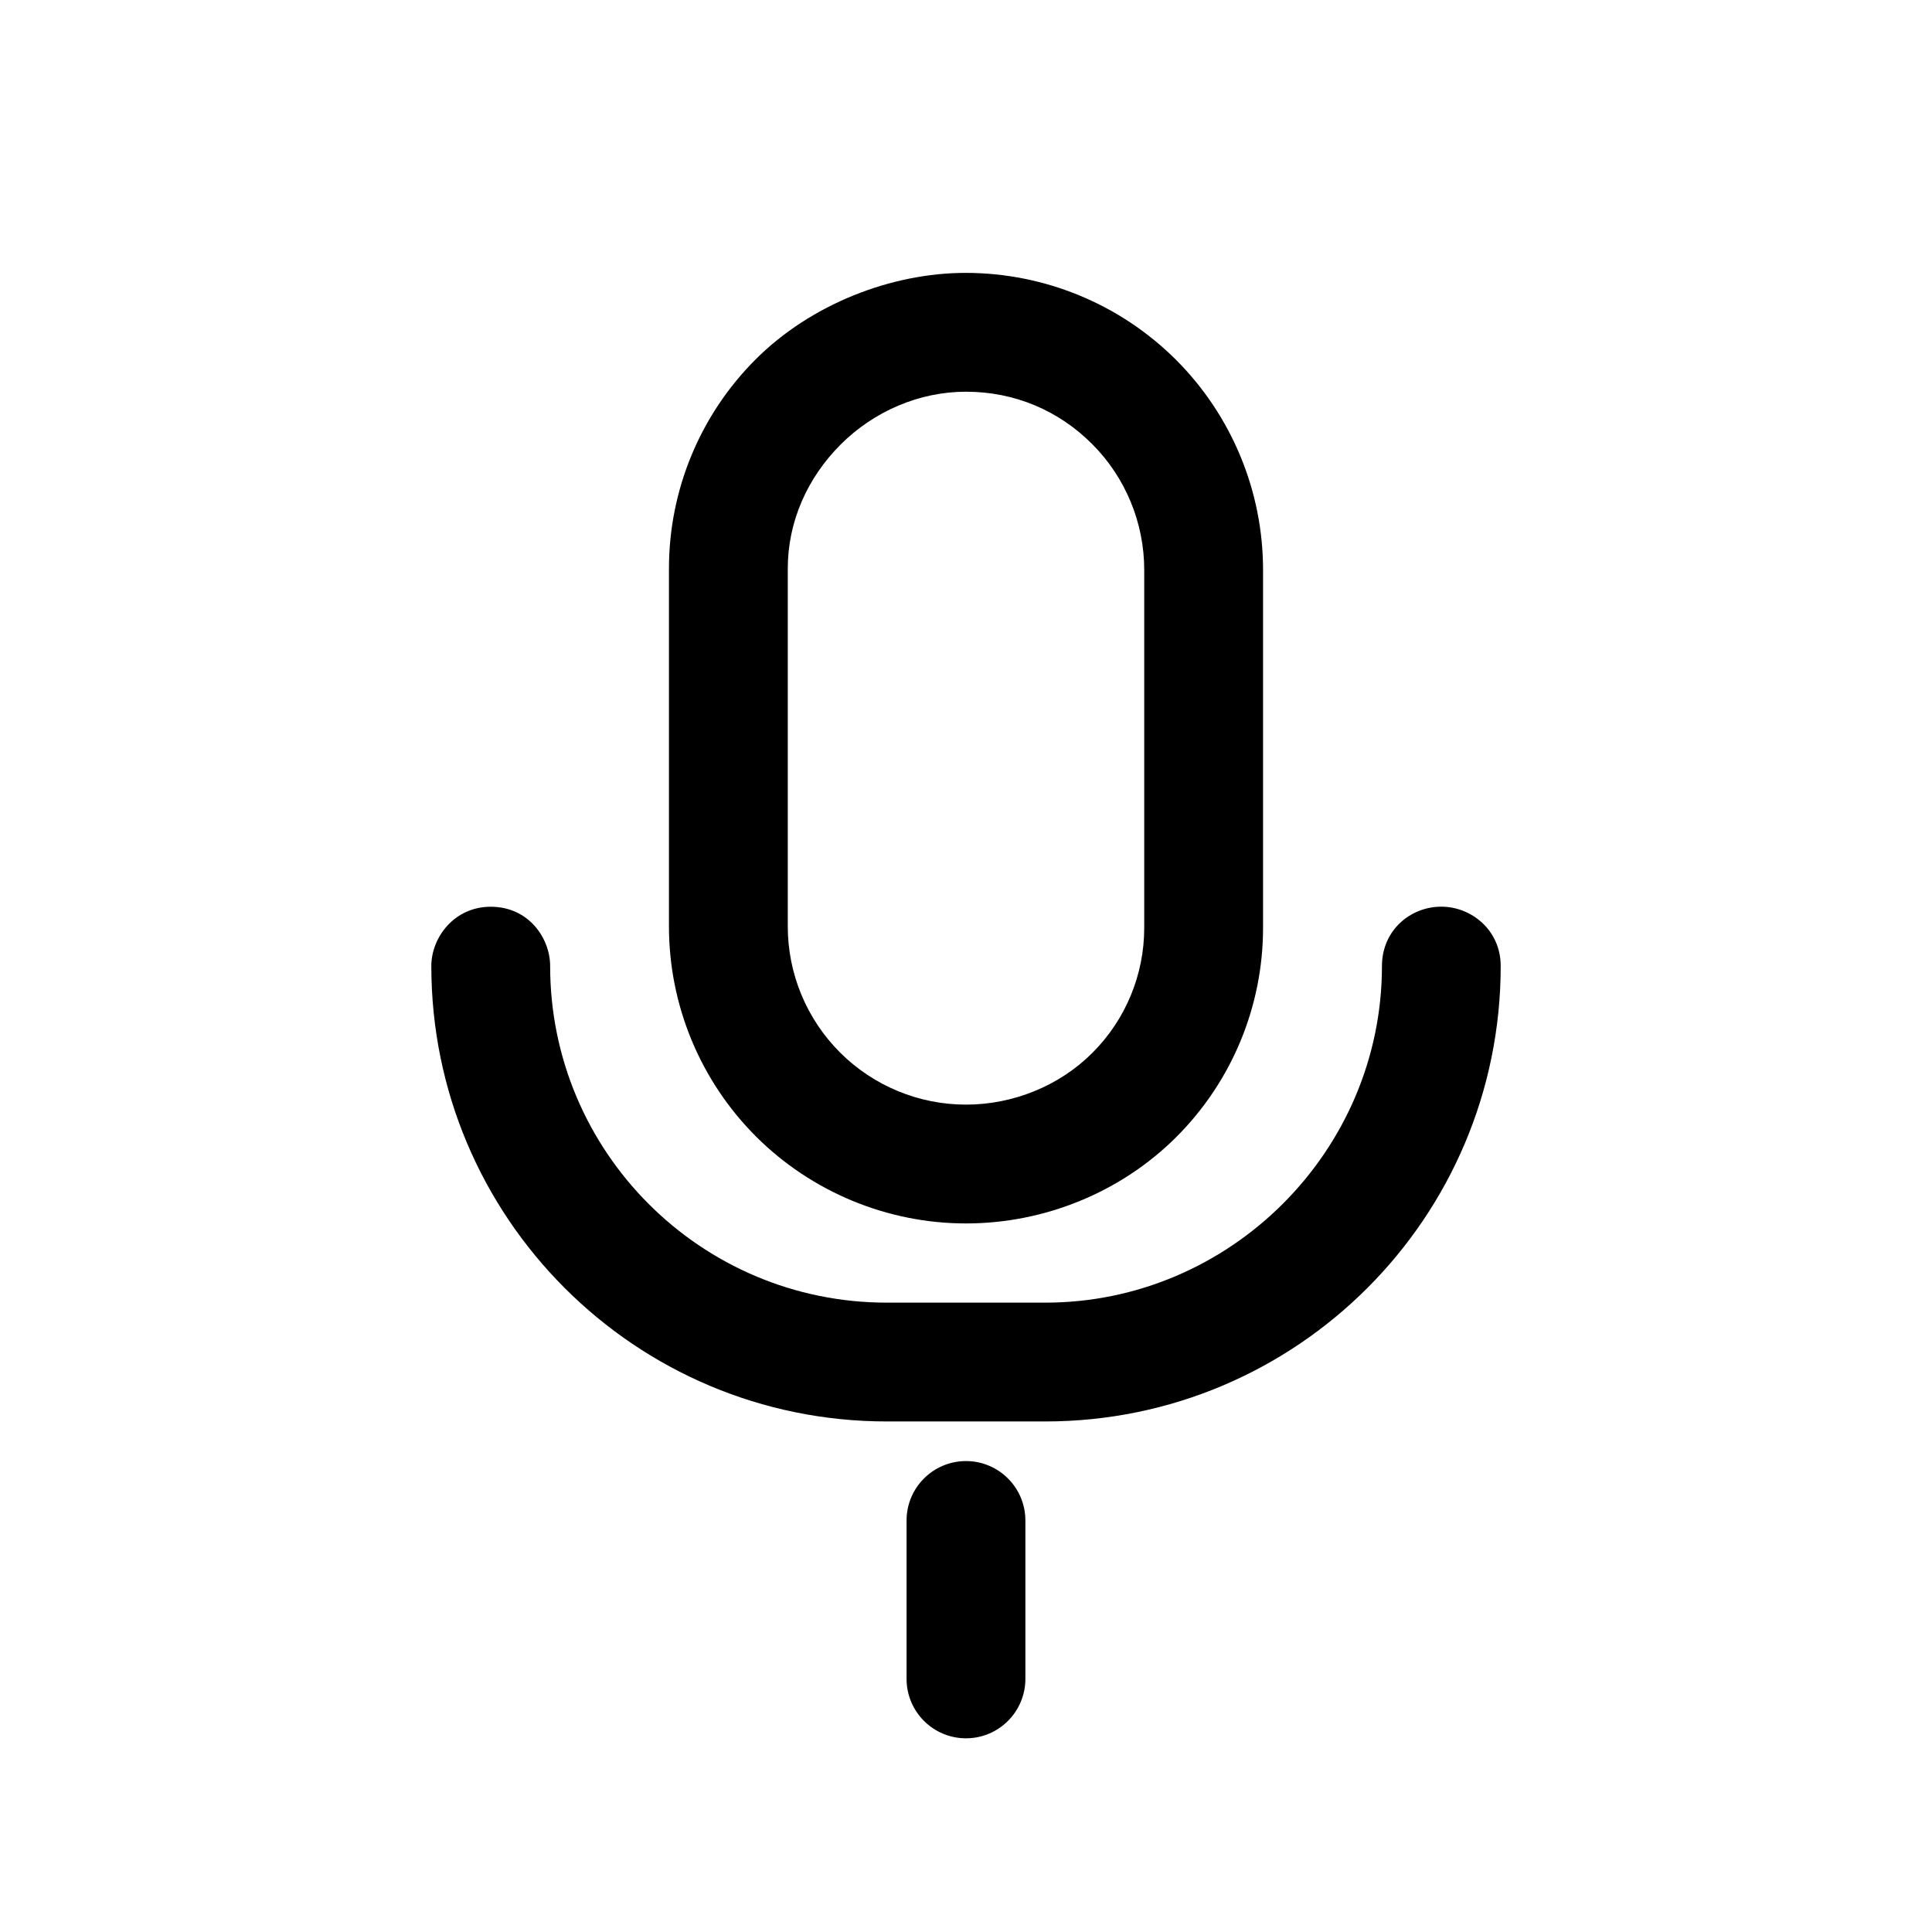
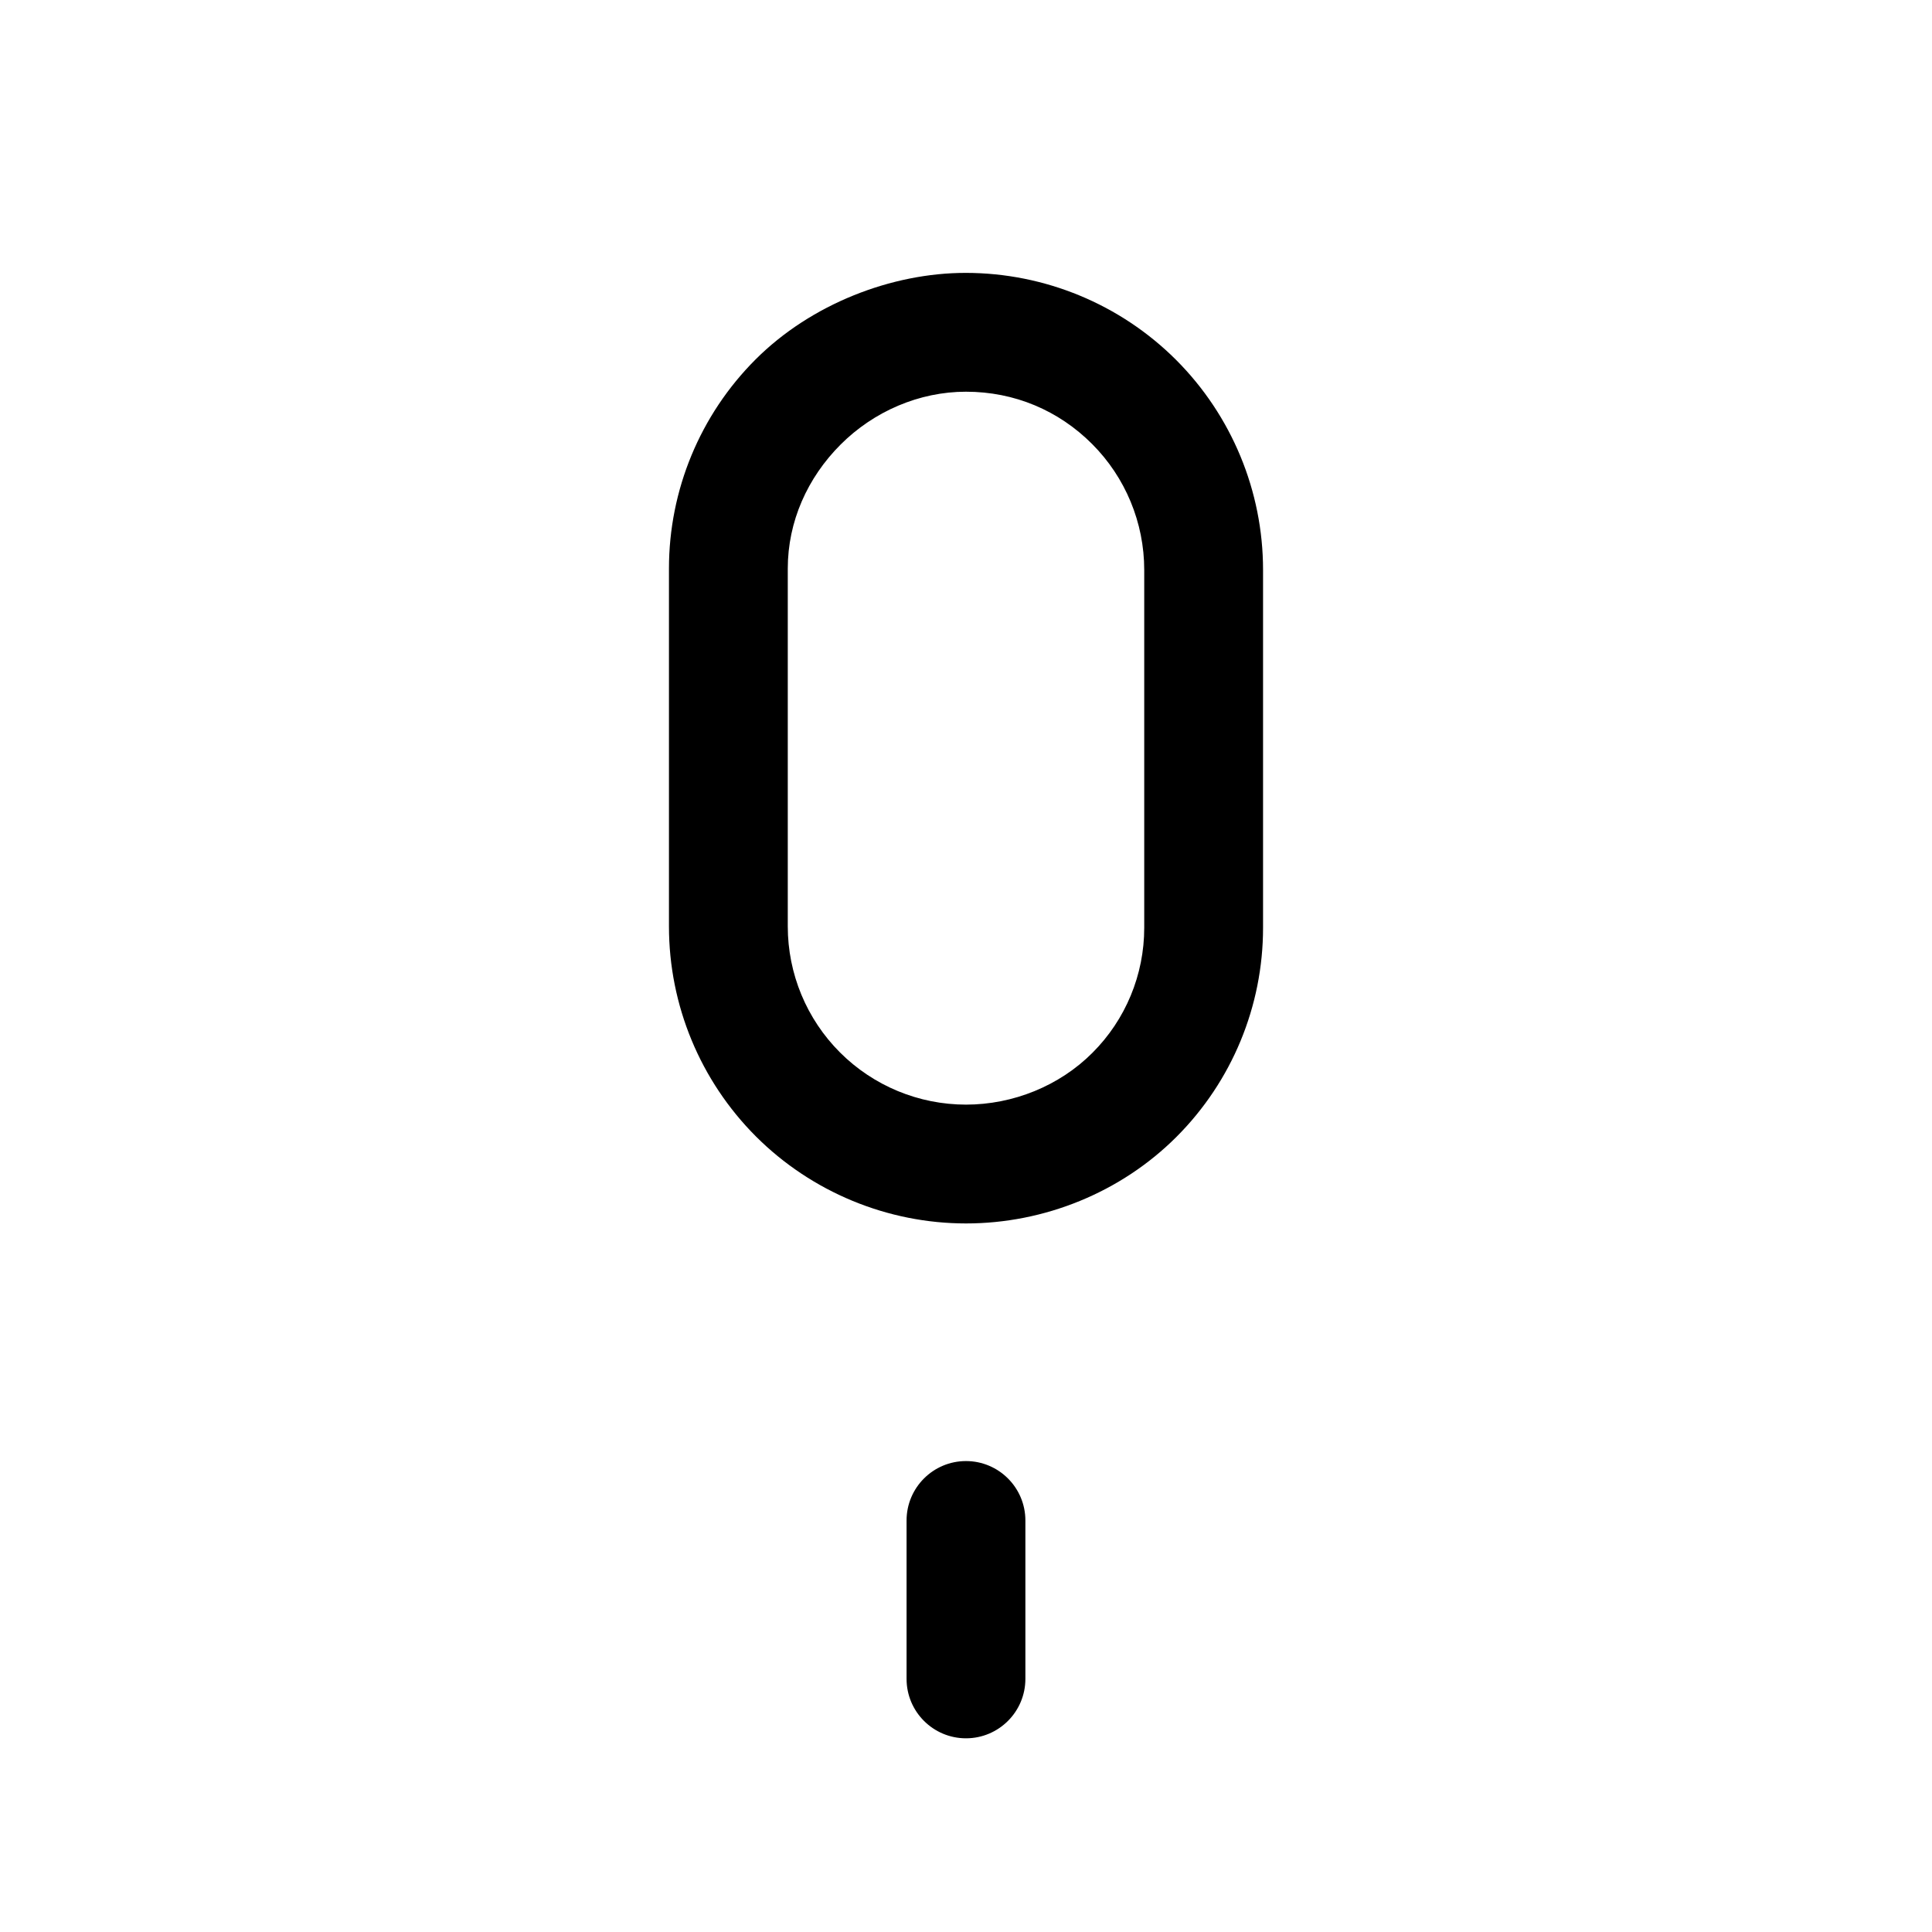
<svg xmlns="http://www.w3.org/2000/svg" fill="#000000" width="800px" height="800px" version="1.1" viewBox="144 144 512 512">
  <g fill-rule="evenodd">
    <path d="m455.67 239.37c-14.777-14.758-34.805-23.027-55.691-23.051-19.691-0.02-41.059 8.25-55.754 22.945-14.695 14.695-22.945 34.617-22.945 55.398v94.844c0 20.887 8.293 40.891 23.051 55.668 14.777 14.758 34.887 23.051 55.672 23.051 20.781 0 41.078-8.25 55.773-22.945 14.695-14.695 22.945-34.613 22.945-55.398v-94.84c0-20.887-8.293-40.895-23.051-55.672zm-55.668 8.438c12.867 0 24.539 4.977 33.398 13.836 8.855 8.859 13.832 20.867 13.832 33.398v94.84c0 12.43-4.934 24.352-13.73 33.125-8.773 8.797-21.074 13.73-33.5 13.73-12.535 0-24.543-4.977-33.398-13.832-8.859-8.859-13.836-20.867-13.836-33.398v-94.844c0-12.426 5.207-24.059 14.004-32.852 8.793-8.797 20.824-14.004 33.23-14.004z" />
-     <path d="m510.23 400c0 49.016-40.219 89.215-89.234 89.215h-41.984c-49.27 0-89.219-39.949-89.219-89.215 0-7.328-5.644-15.703-15.742-15.703-9.719 0-15.746 8.188-15.746 15.703 0 66.668 54.035 120.7 120.71 120.7h41.984c66.668 0 120.7-54.035 120.7-120.7 0-9.512-7.766-15.723-15.746-15.723-8.207 0-15.723 6.297-15.723 15.723z" />
    <path d="m384.25 546.94v41.984c0 8.691 7.055 15.746 15.746 15.746 8.688 0 15.742-7.055 15.742-15.746v-41.984c0-8.688-7.055-15.742-15.742-15.742-8.691 0-15.746 7.055-15.746 15.742z" />
  </g>
</svg>